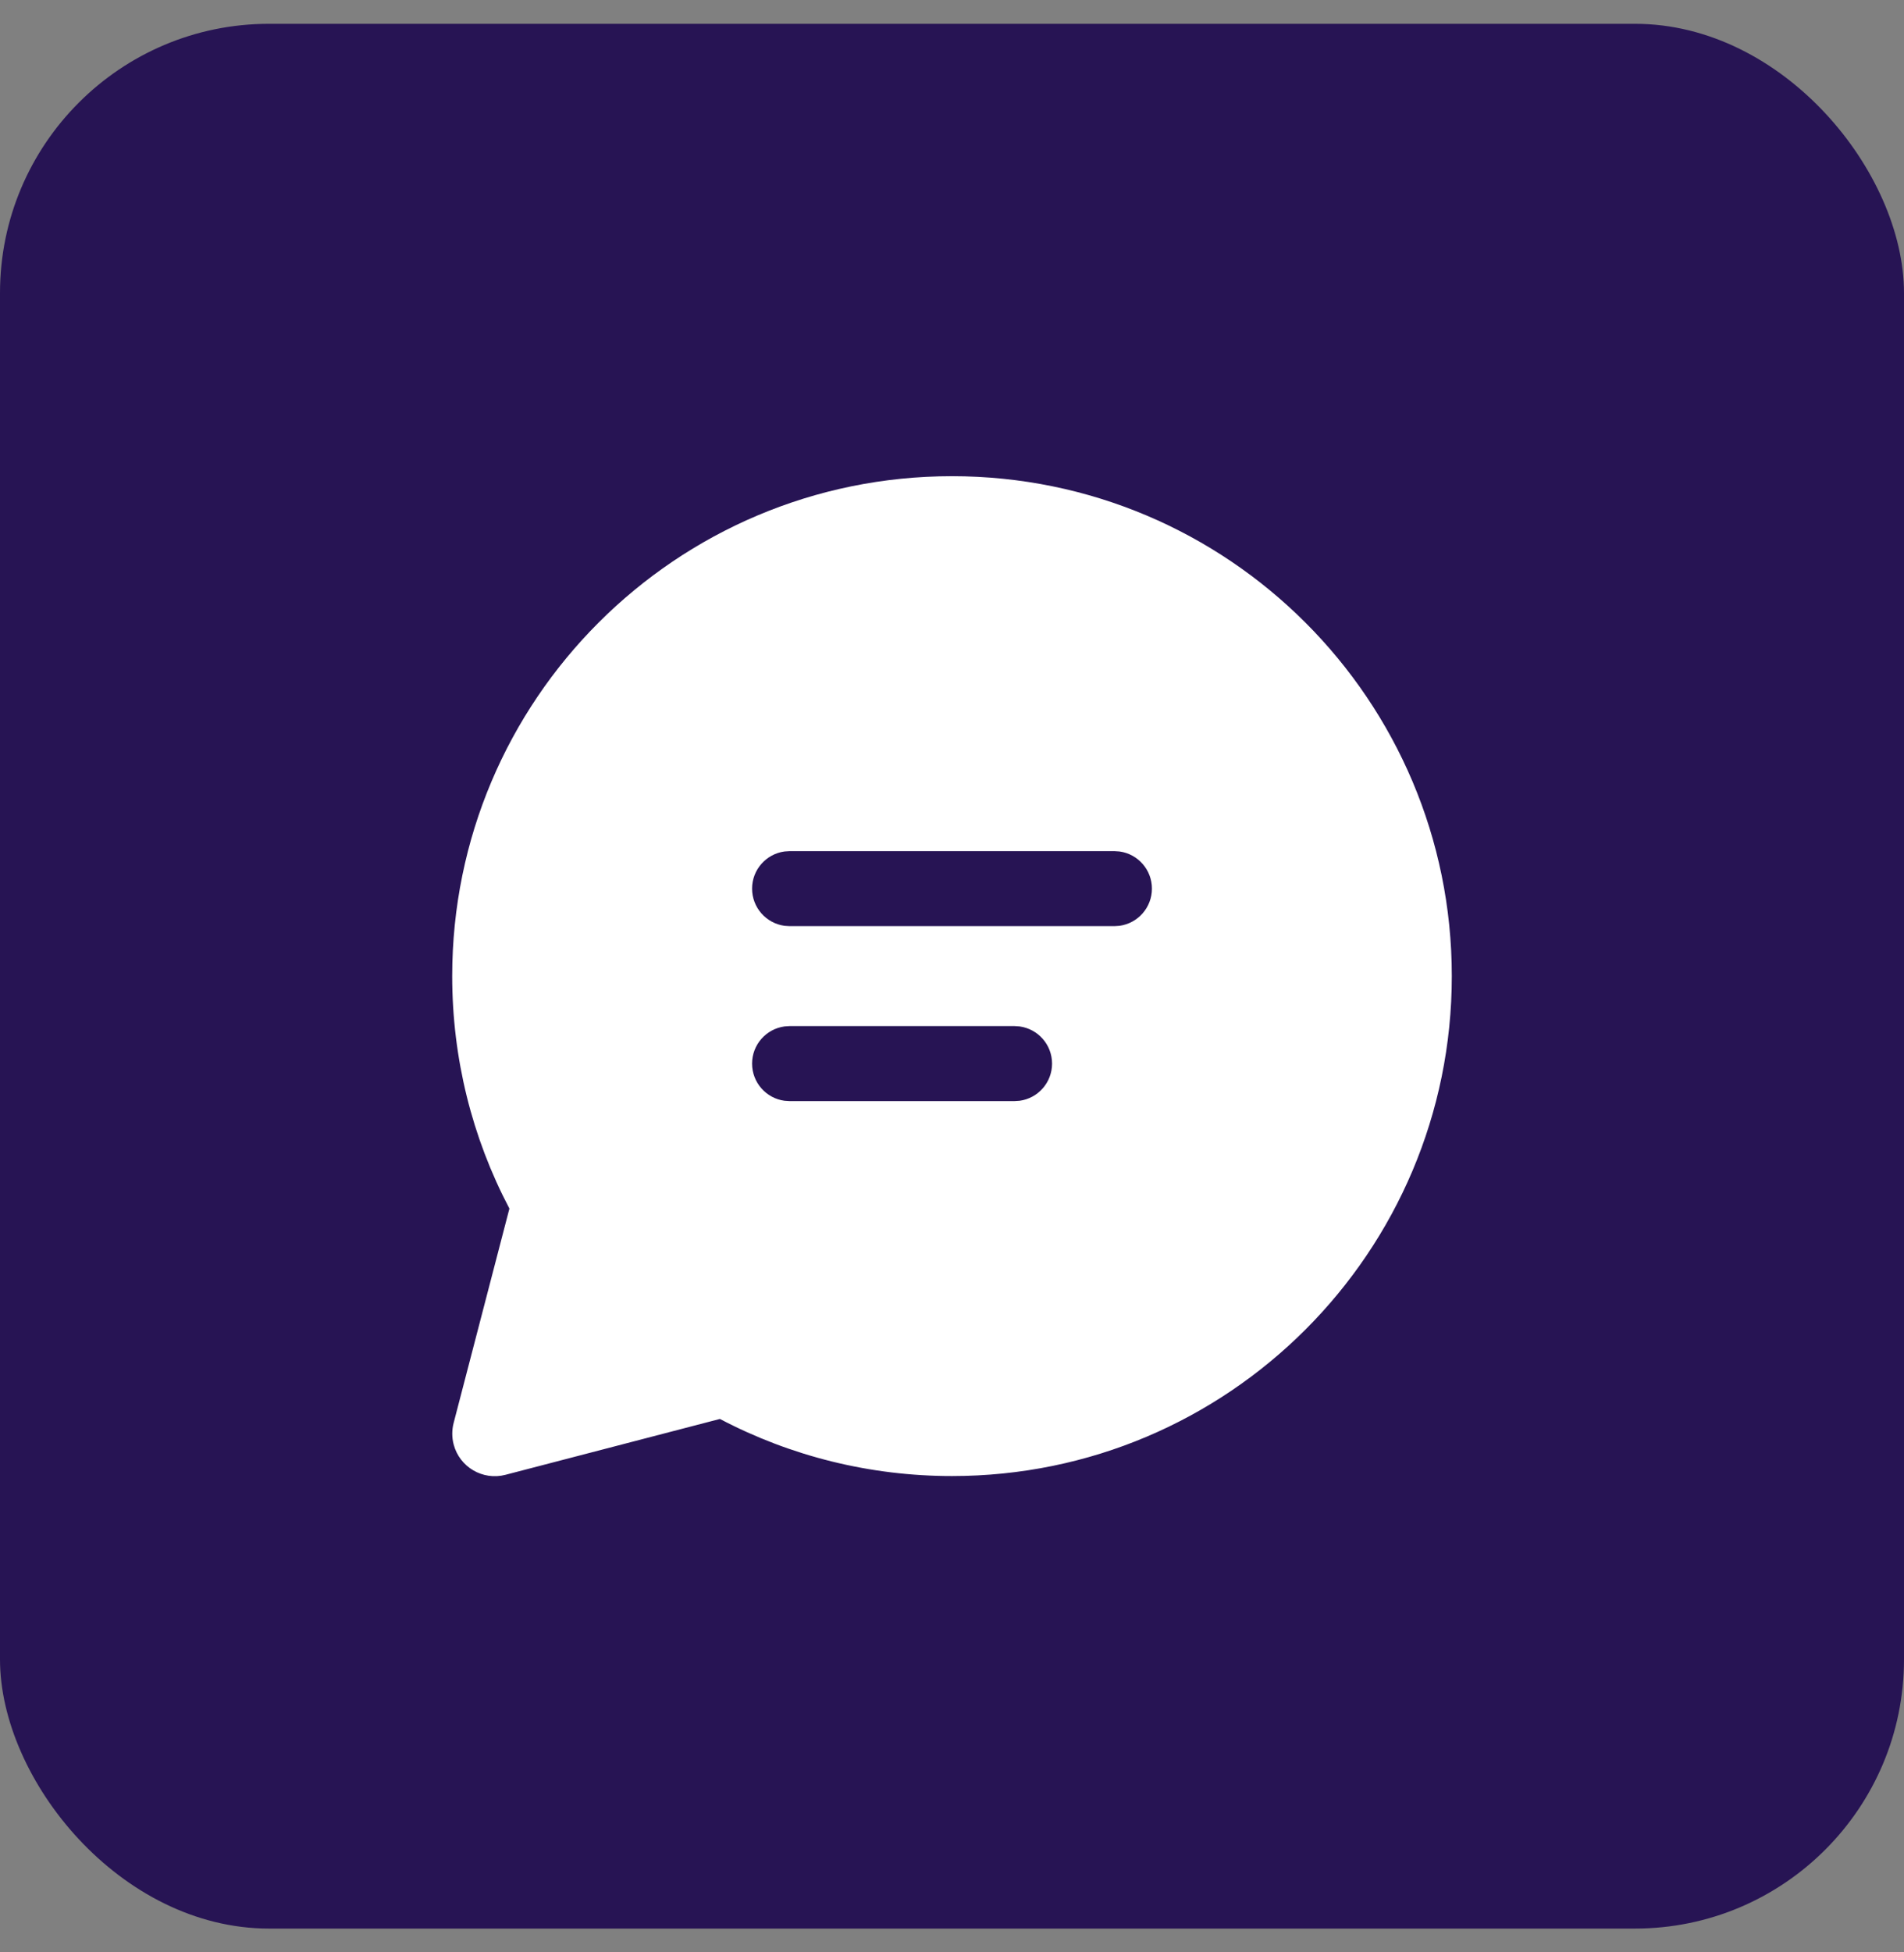
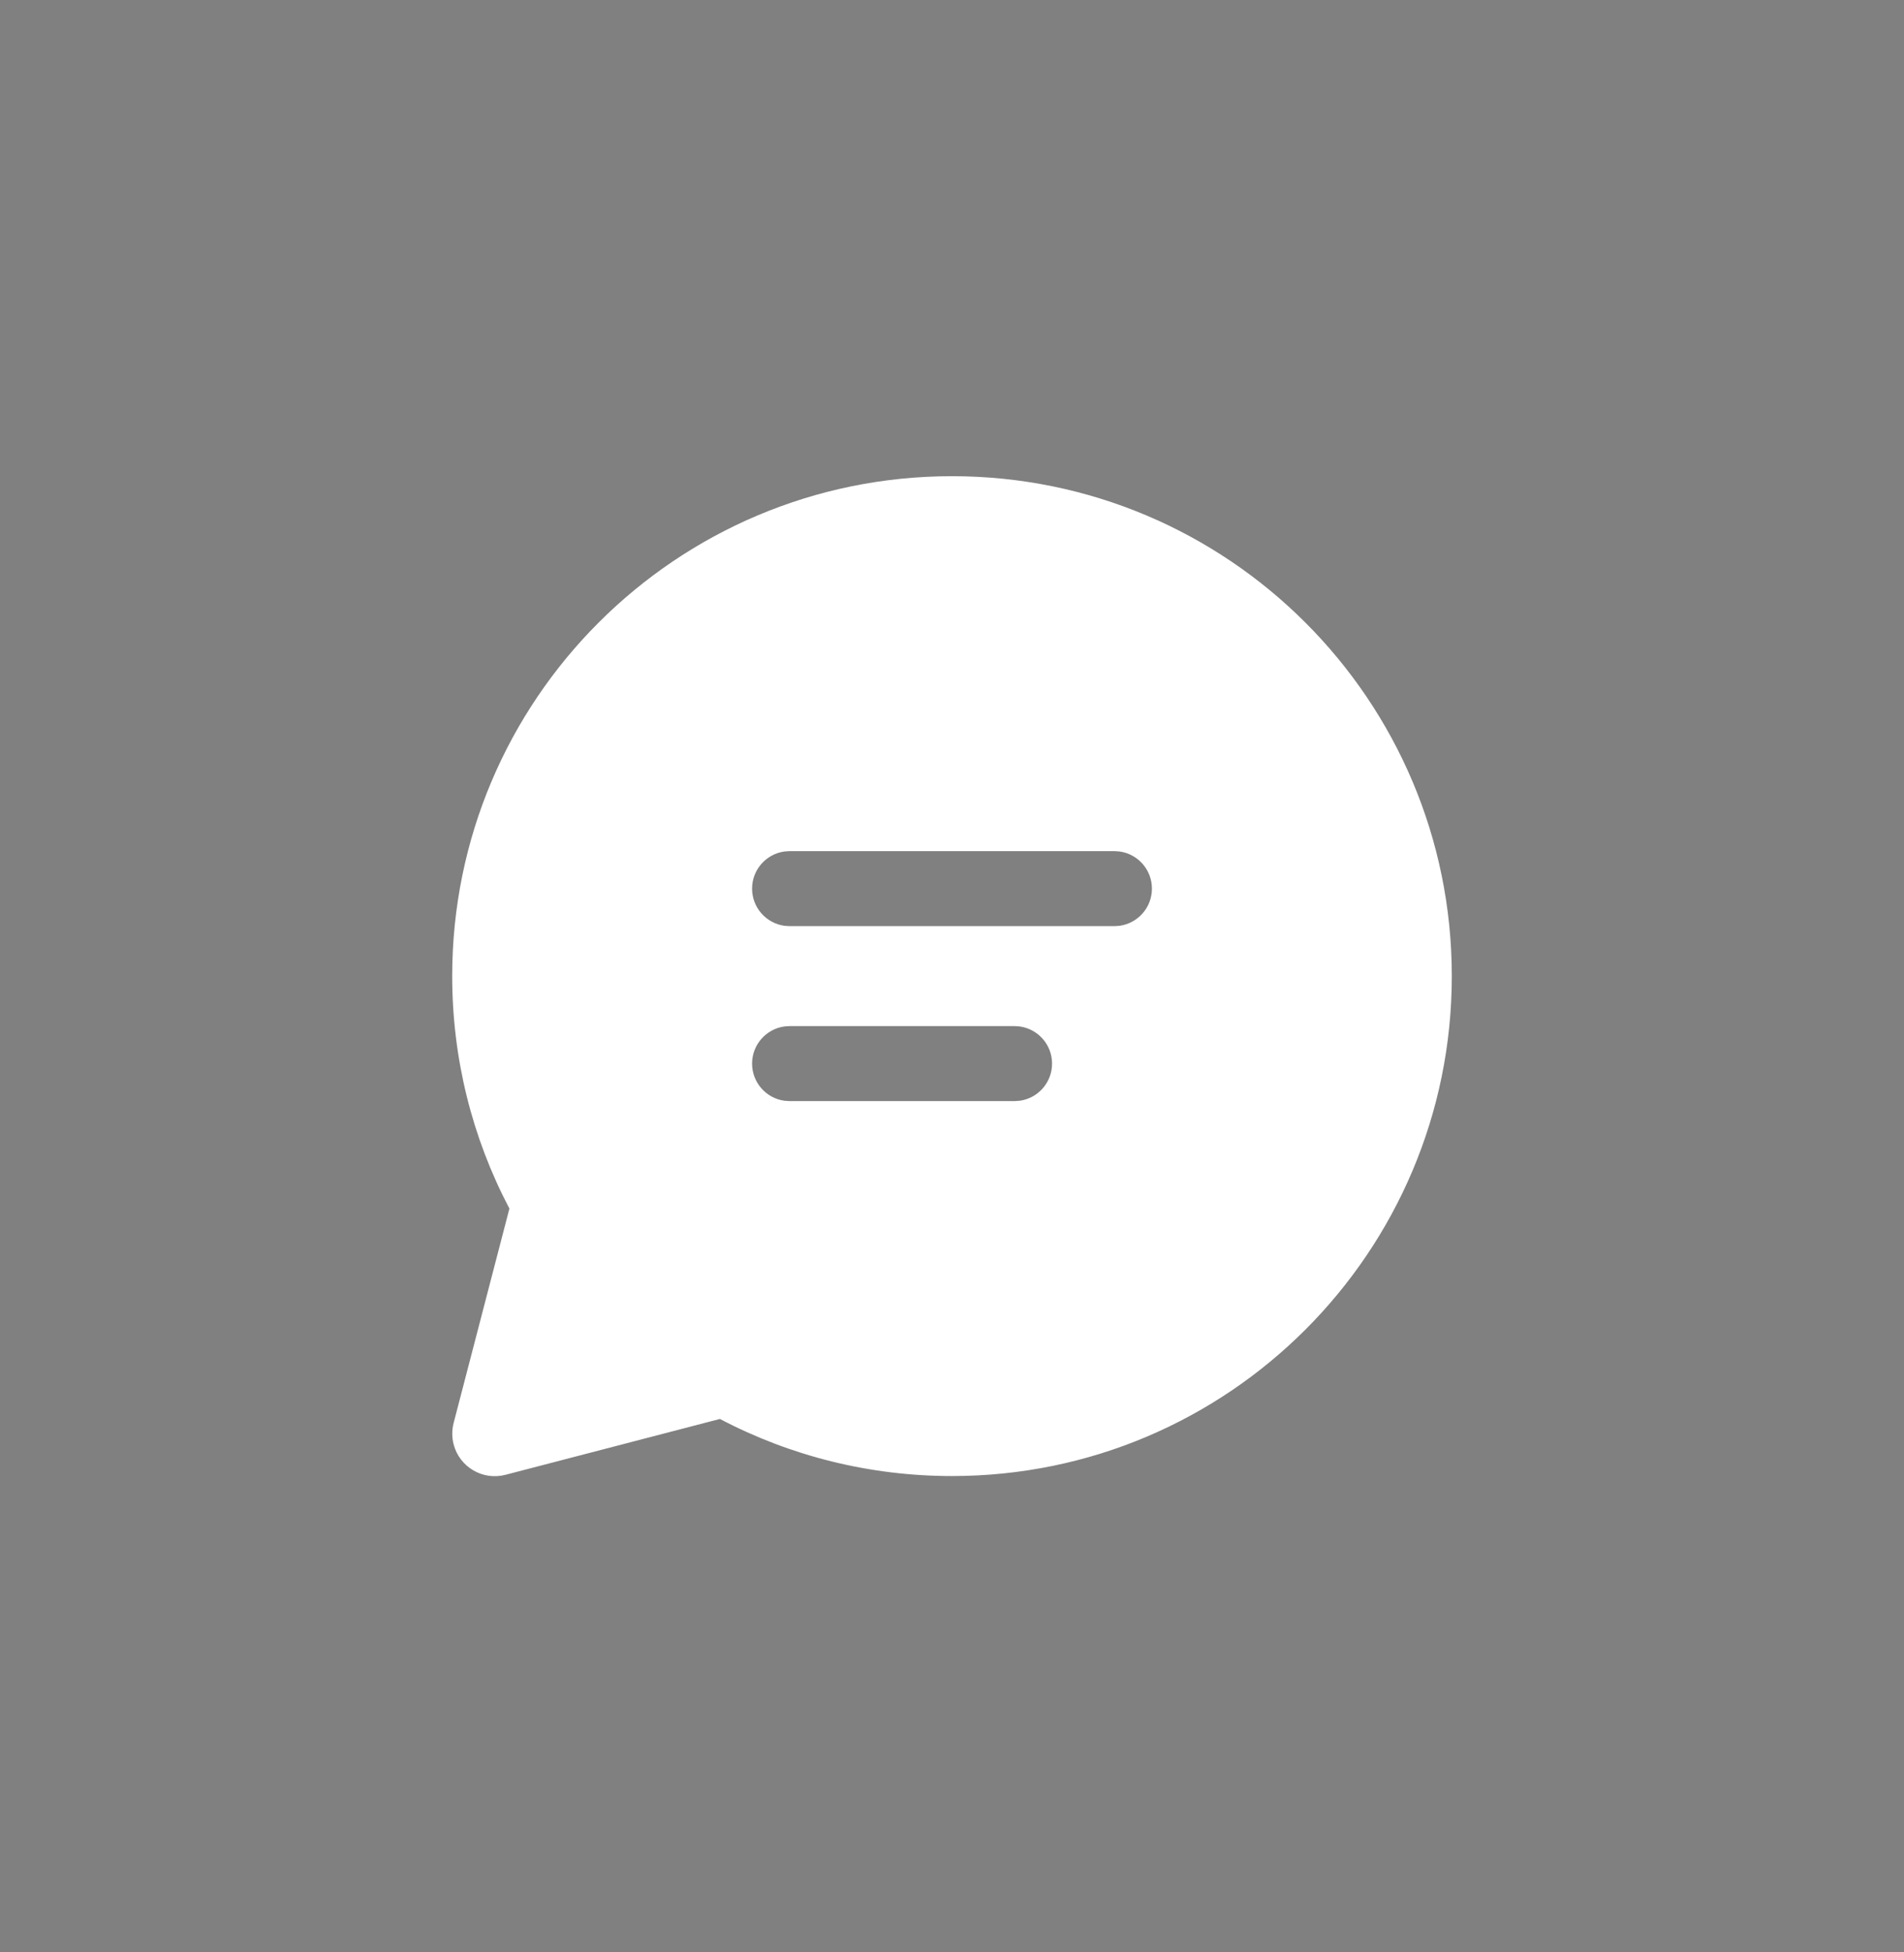
<svg xmlns="http://www.w3.org/2000/svg" width="40" height="41" viewBox="0 0 40 41" fill="none">
  <rect x="0" y="0" width="40" height="41" fill="#808080" stroke="none" />
-   <rect y="0.5" width="40" height="40" rx="5.652" fill="#271454" />
  <path d="M20 10C25.799 10 30.5 14.7 30.5 20.498C30.5 26.297 25.799 30.997 20 30.997C18.278 30.997 16.614 30.581 15.124 29.798L10.619 30.971C10.142 31.095 9.654 30.809 9.53 30.332C9.492 30.185 9.492 30.03 9.53 29.883L10.702 25.38C9.917 23.889 9.5 22.223 9.5 20.498C9.5 14.7 14.201 10 20 10ZM21.314 21.548H16.587L16.481 21.555C16.096 21.608 15.8 21.937 15.8 22.336C15.8 22.734 16.096 23.064 16.481 23.116L16.587 23.123H21.314L21.421 23.116C21.806 23.064 22.102 22.734 22.102 22.336C22.102 21.937 21.806 21.608 21.421 21.555L21.314 21.548ZM23.413 17.874H16.587L16.481 17.881C16.096 17.933 15.8 18.263 15.8 18.661C15.8 19.06 16.096 19.389 16.481 19.442L16.587 19.449H23.413L23.519 19.442C23.904 19.389 24.2 19.06 24.2 18.661C24.2 18.263 23.904 17.933 23.519 17.881L23.413 17.874Z" fill="white" />
</svg>